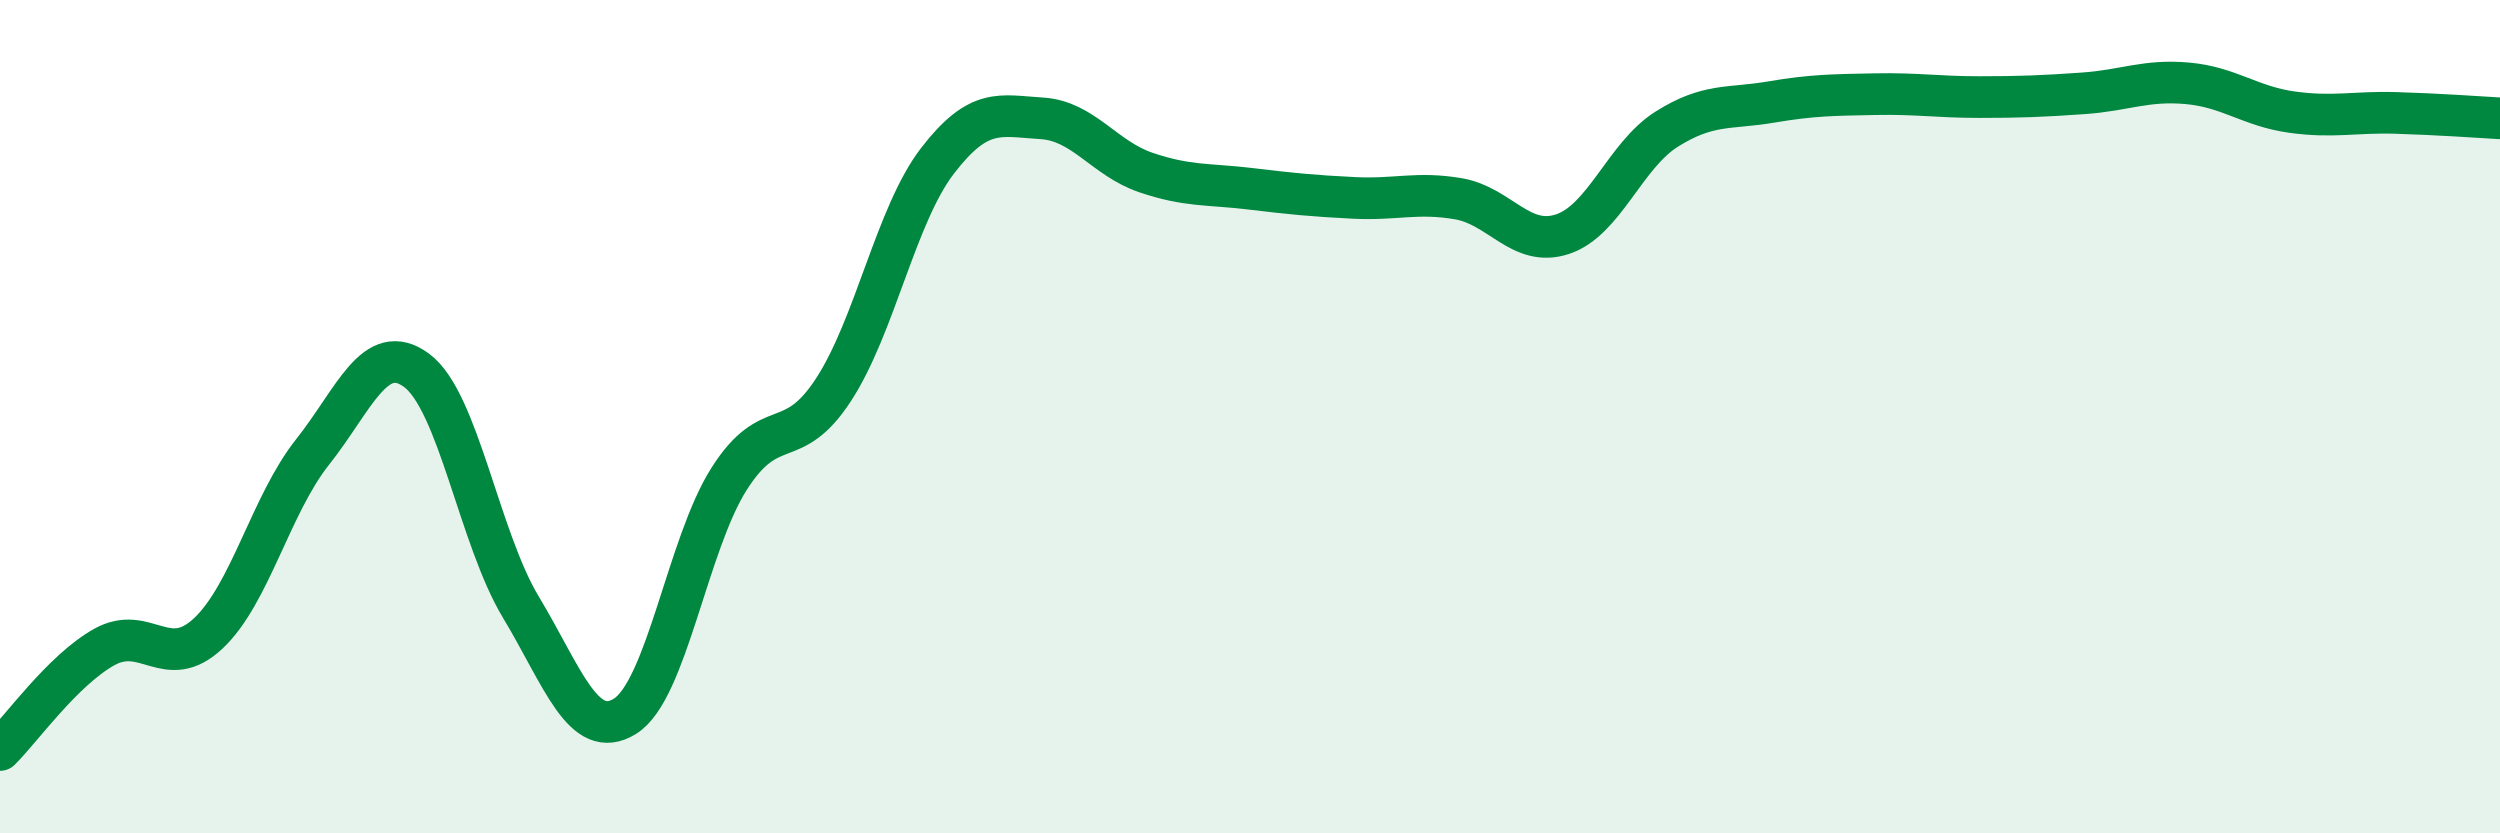
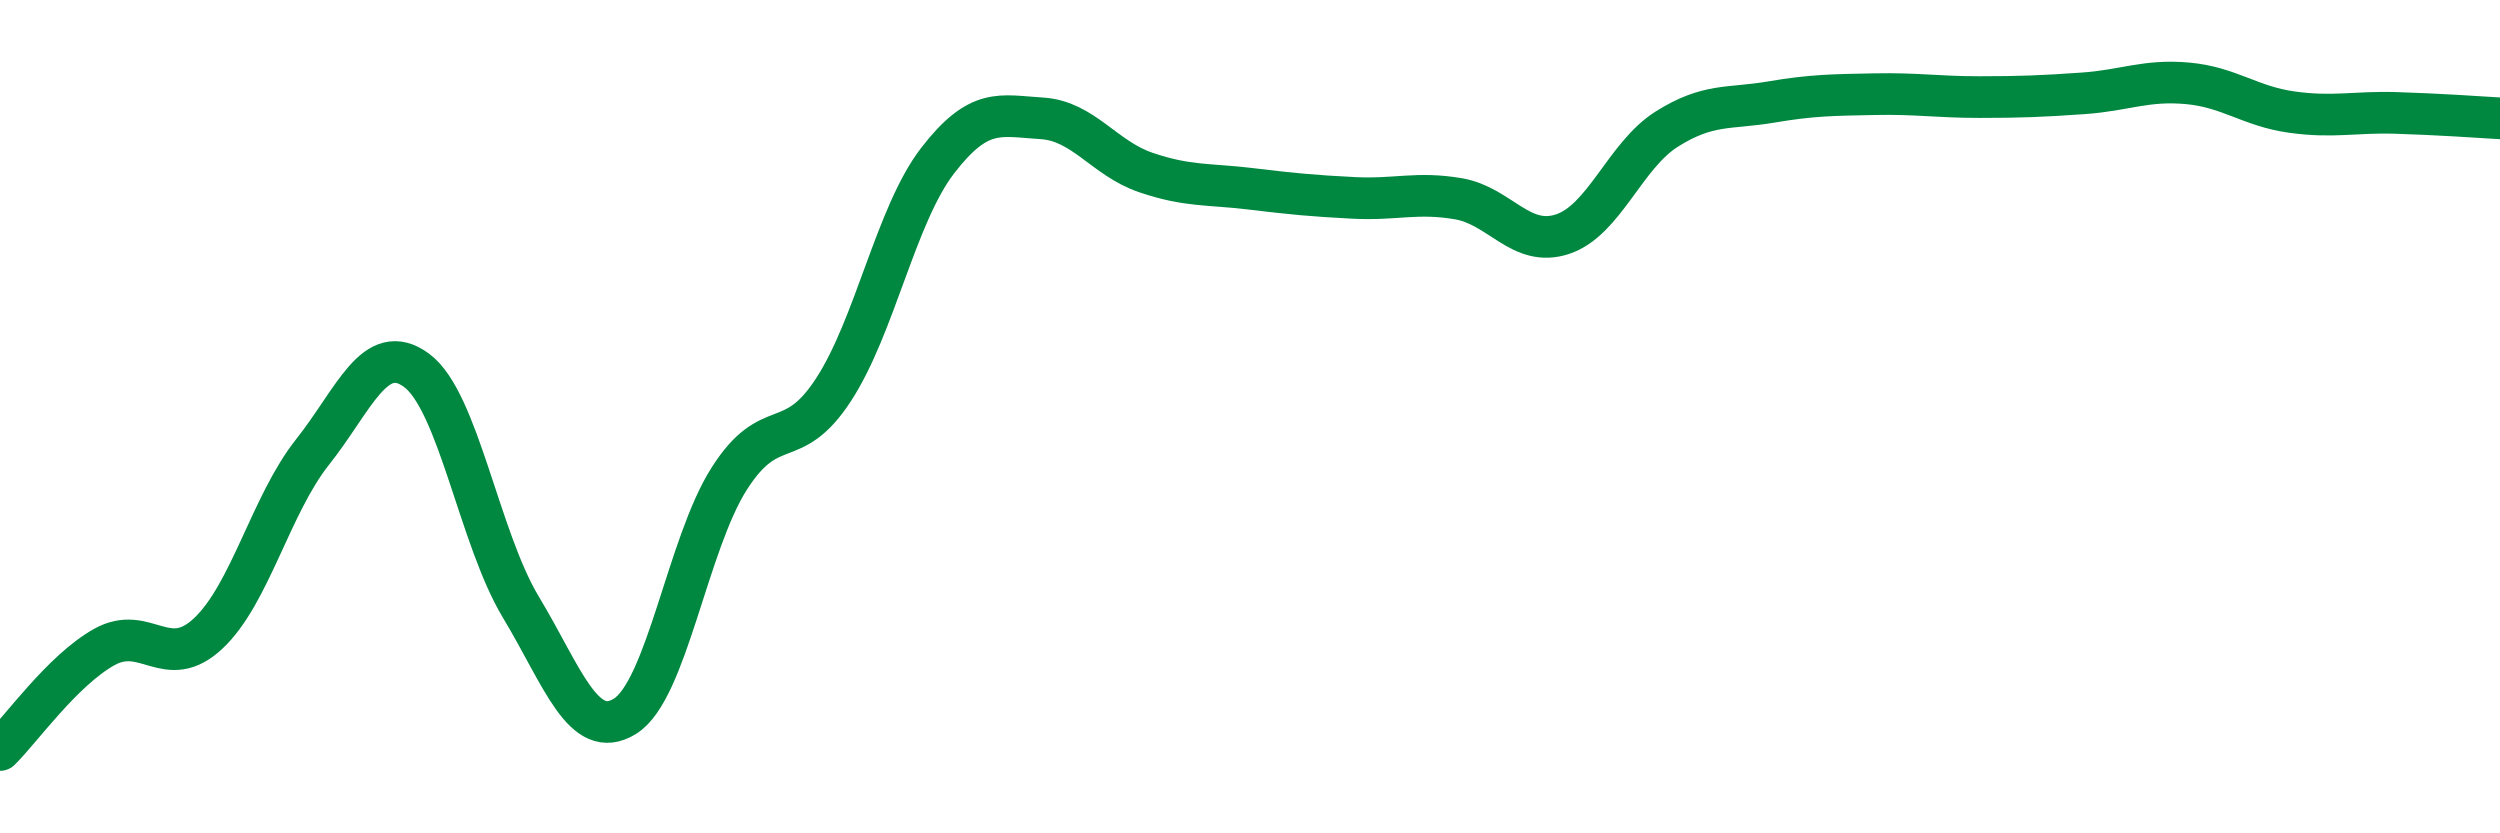
<svg xmlns="http://www.w3.org/2000/svg" width="60" height="20" viewBox="0 0 60 20">
-   <path d="M 0,18 C 0.5,17.51 1.5,16.09 2.5,15.53 C 3.5,14.97 4,16.14 5,15.2 C 6,14.26 6.5,12.11 7.5,10.85 C 8.5,9.59 9,8.15 10,8.89 C 11,9.63 11.5,12.91 12.5,14.57 C 13.5,16.23 14,17.81 15,17.19 C 16,16.57 16.5,13.06 17.5,11.49 C 18.5,9.92 19,10.89 20,9.36 C 21,7.83 21.5,5.16 22.5,3.86 C 23.5,2.56 24,2.78 25,2.84 C 26,2.9 26.5,3.8 27.5,4.14 C 28.5,4.48 29,4.41 30,4.53 C 31,4.65 31.5,4.7 32.5,4.75 C 33.5,4.8 34,4.6 35,4.77 C 36,4.94 36.5,5.95 37.5,5.62 C 38.5,5.29 39,3.73 40,3.1 C 41,2.47 41.5,2.62 42.5,2.45 C 43.5,2.28 44,2.28 45,2.26 C 46,2.24 46.5,2.33 47.5,2.33 C 48.5,2.33 49,2.31 50,2.24 C 51,2.17 51.5,1.91 52.5,2 C 53.5,2.09 54,2.55 55,2.69 C 56,2.83 56.5,2.68 57.5,2.71 C 58.5,2.74 59.5,2.81 60,2.84L60 20L0 20Z" fill="#008740" opacity="0.1" stroke-linecap="round" stroke-linejoin="round" />
  <path d="M 0,18 C 0.5,17.51 1.5,16.09 2.5,15.53 C 3.5,14.97 4,16.14 5,15.2 C 6,14.26 6.5,12.11 7.5,10.85 C 8.5,9.59 9,8.15 10,8.89 C 11,9.63 11.5,12.91 12.5,14.57 C 13.5,16.23 14,17.81 15,17.19 C 16,16.57 16.5,13.06 17.5,11.49 C 18.5,9.92 19,10.89 20,9.36 C 21,7.83 21.5,5.16 22.5,3.86 C 23.5,2.56 24,2.78 25,2.84 C 26,2.9 26.5,3.8 27.5,4.14 C 28.5,4.48 29,4.41 30,4.53 C 31,4.65 31.5,4.7 32.5,4.75 C 33.5,4.8 34,4.6 35,4.77 C 36,4.94 36.5,5.95 37.5,5.62 C 38.5,5.29 39,3.73 40,3.1 C 41,2.47 41.5,2.62 42.5,2.45 C 43.5,2.28 44,2.28 45,2.26 C 46,2.24 46.5,2.33 47.5,2.33 C 48.5,2.33 49,2.31 50,2.24 C 51,2.17 51.5,1.91 52.5,2 C 53.5,2.09 54,2.55 55,2.69 C 56,2.83 56.5,2.68 57.5,2.71 C 58.5,2.74 59.5,2.81 60,2.84" stroke="#008740" stroke-width="1" fill="none" stroke-linecap="round" stroke-linejoin="round" />
</svg>